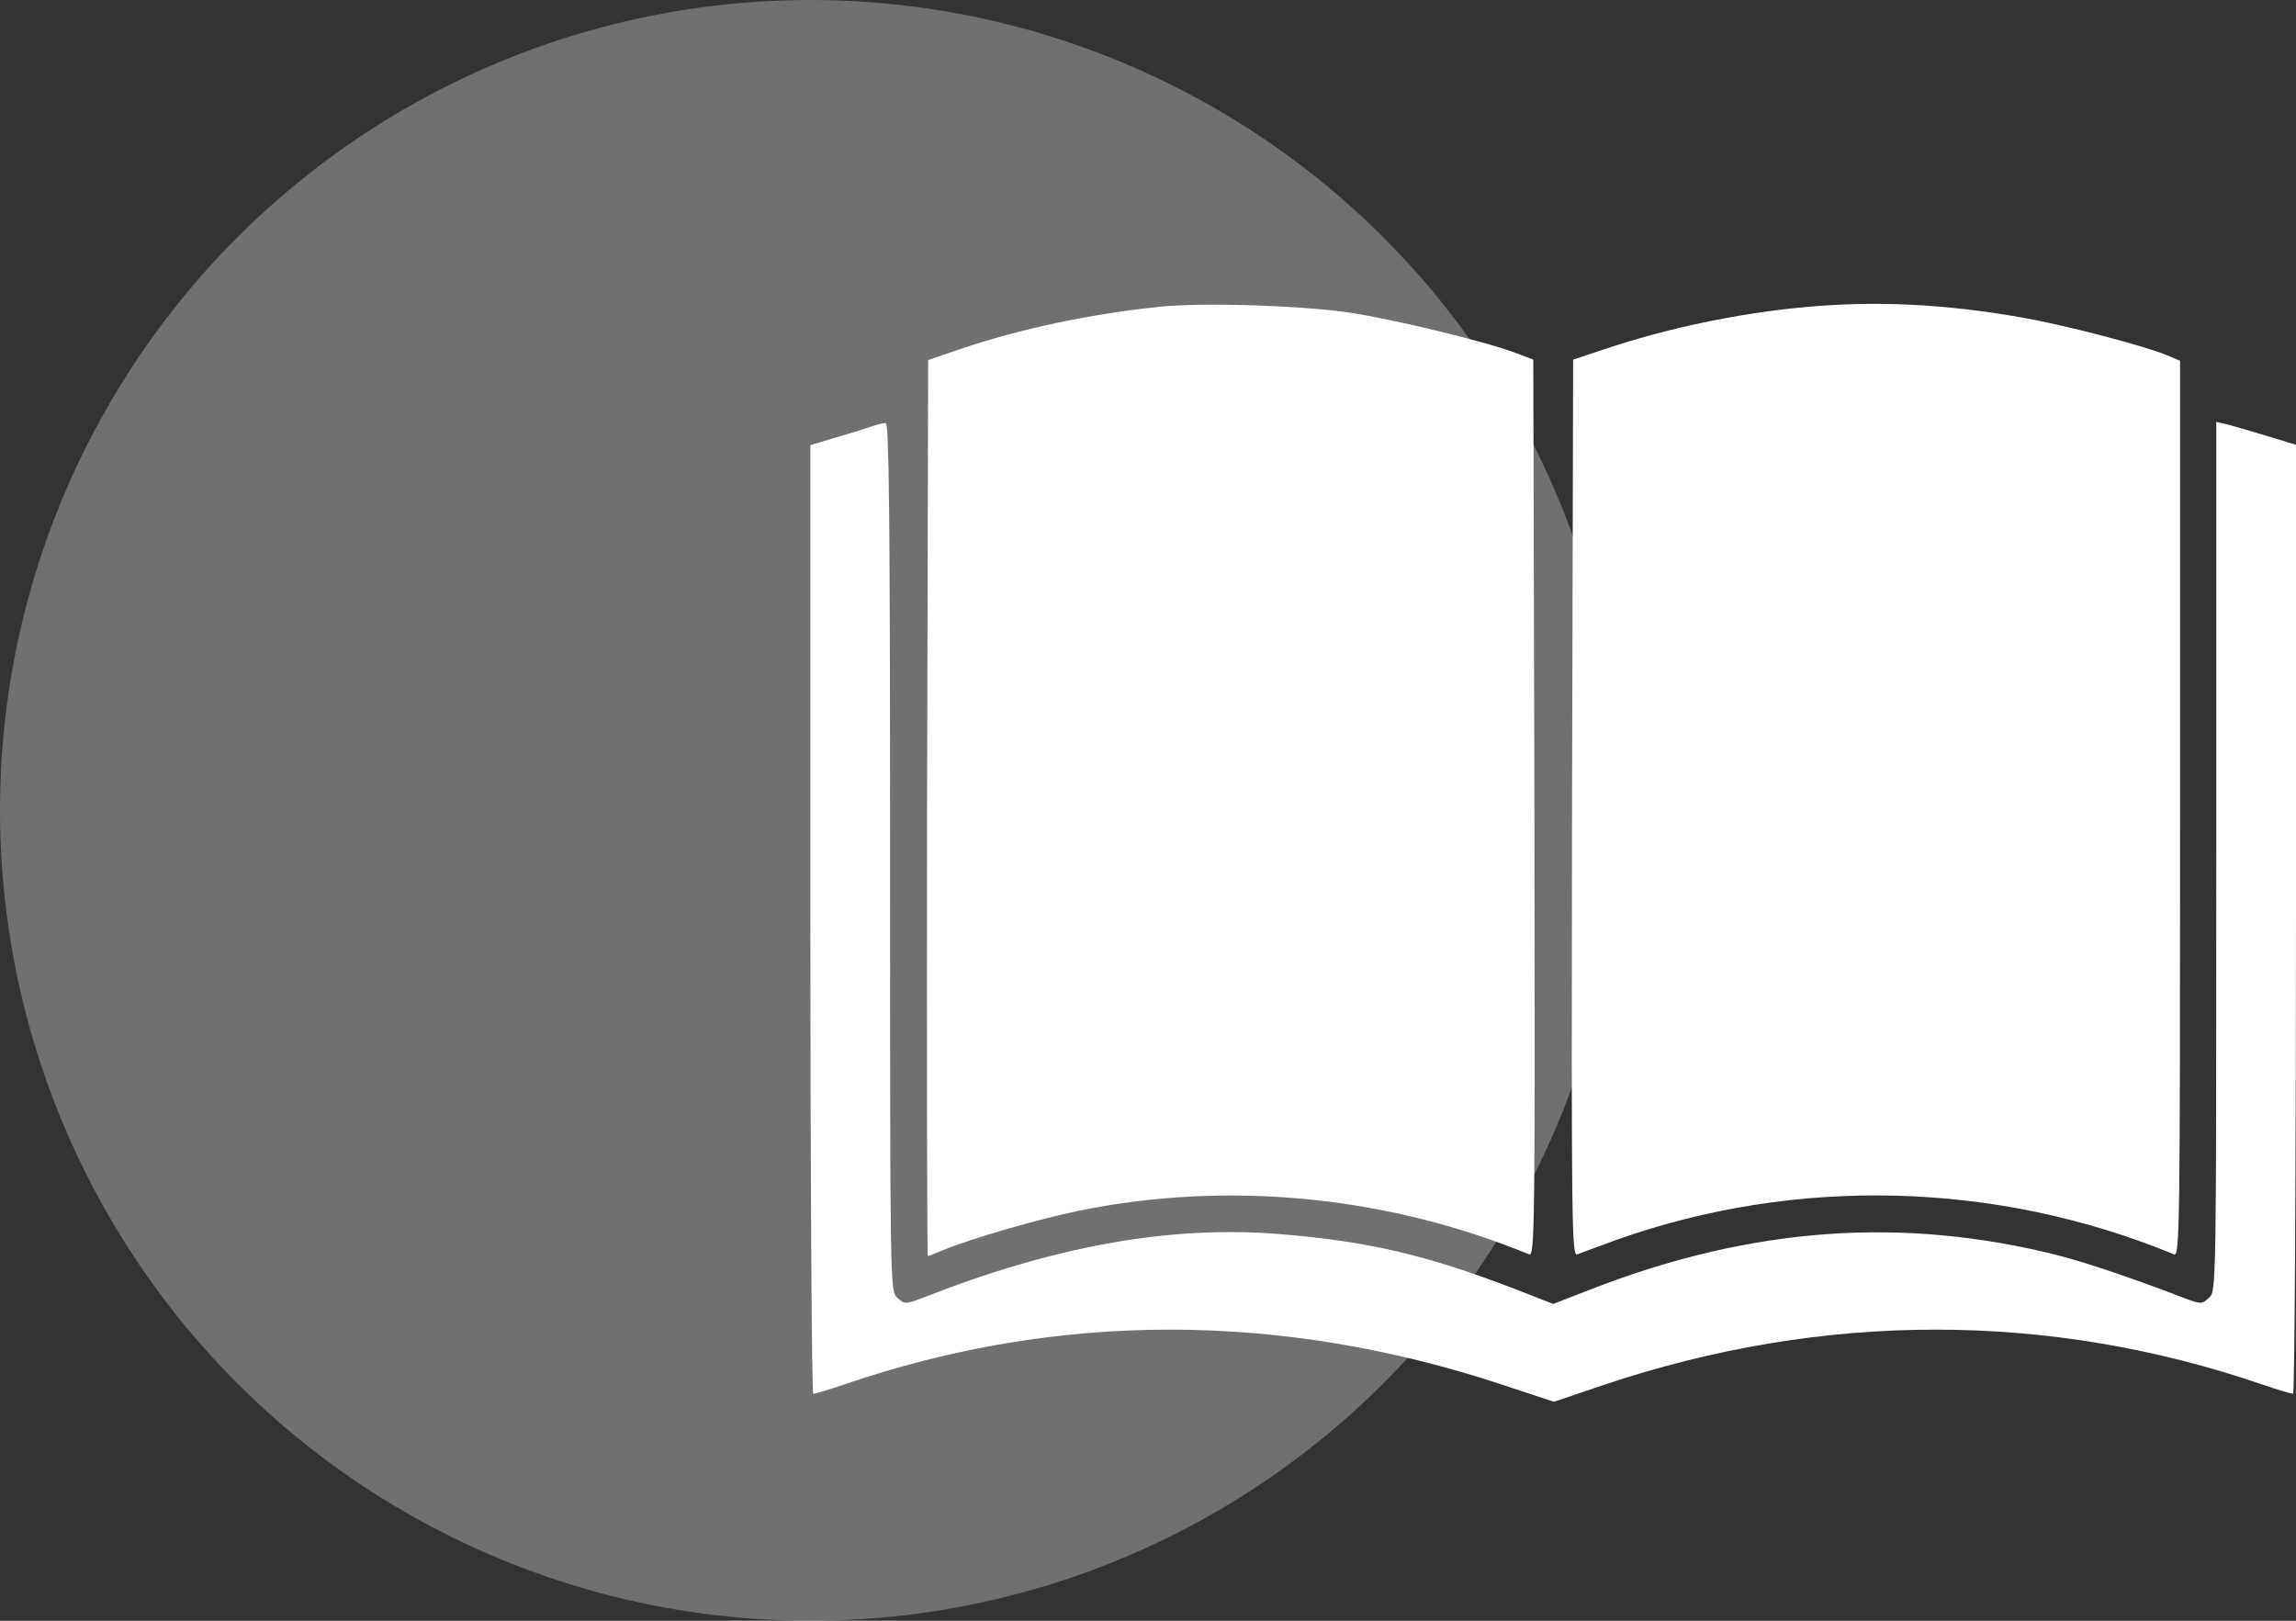
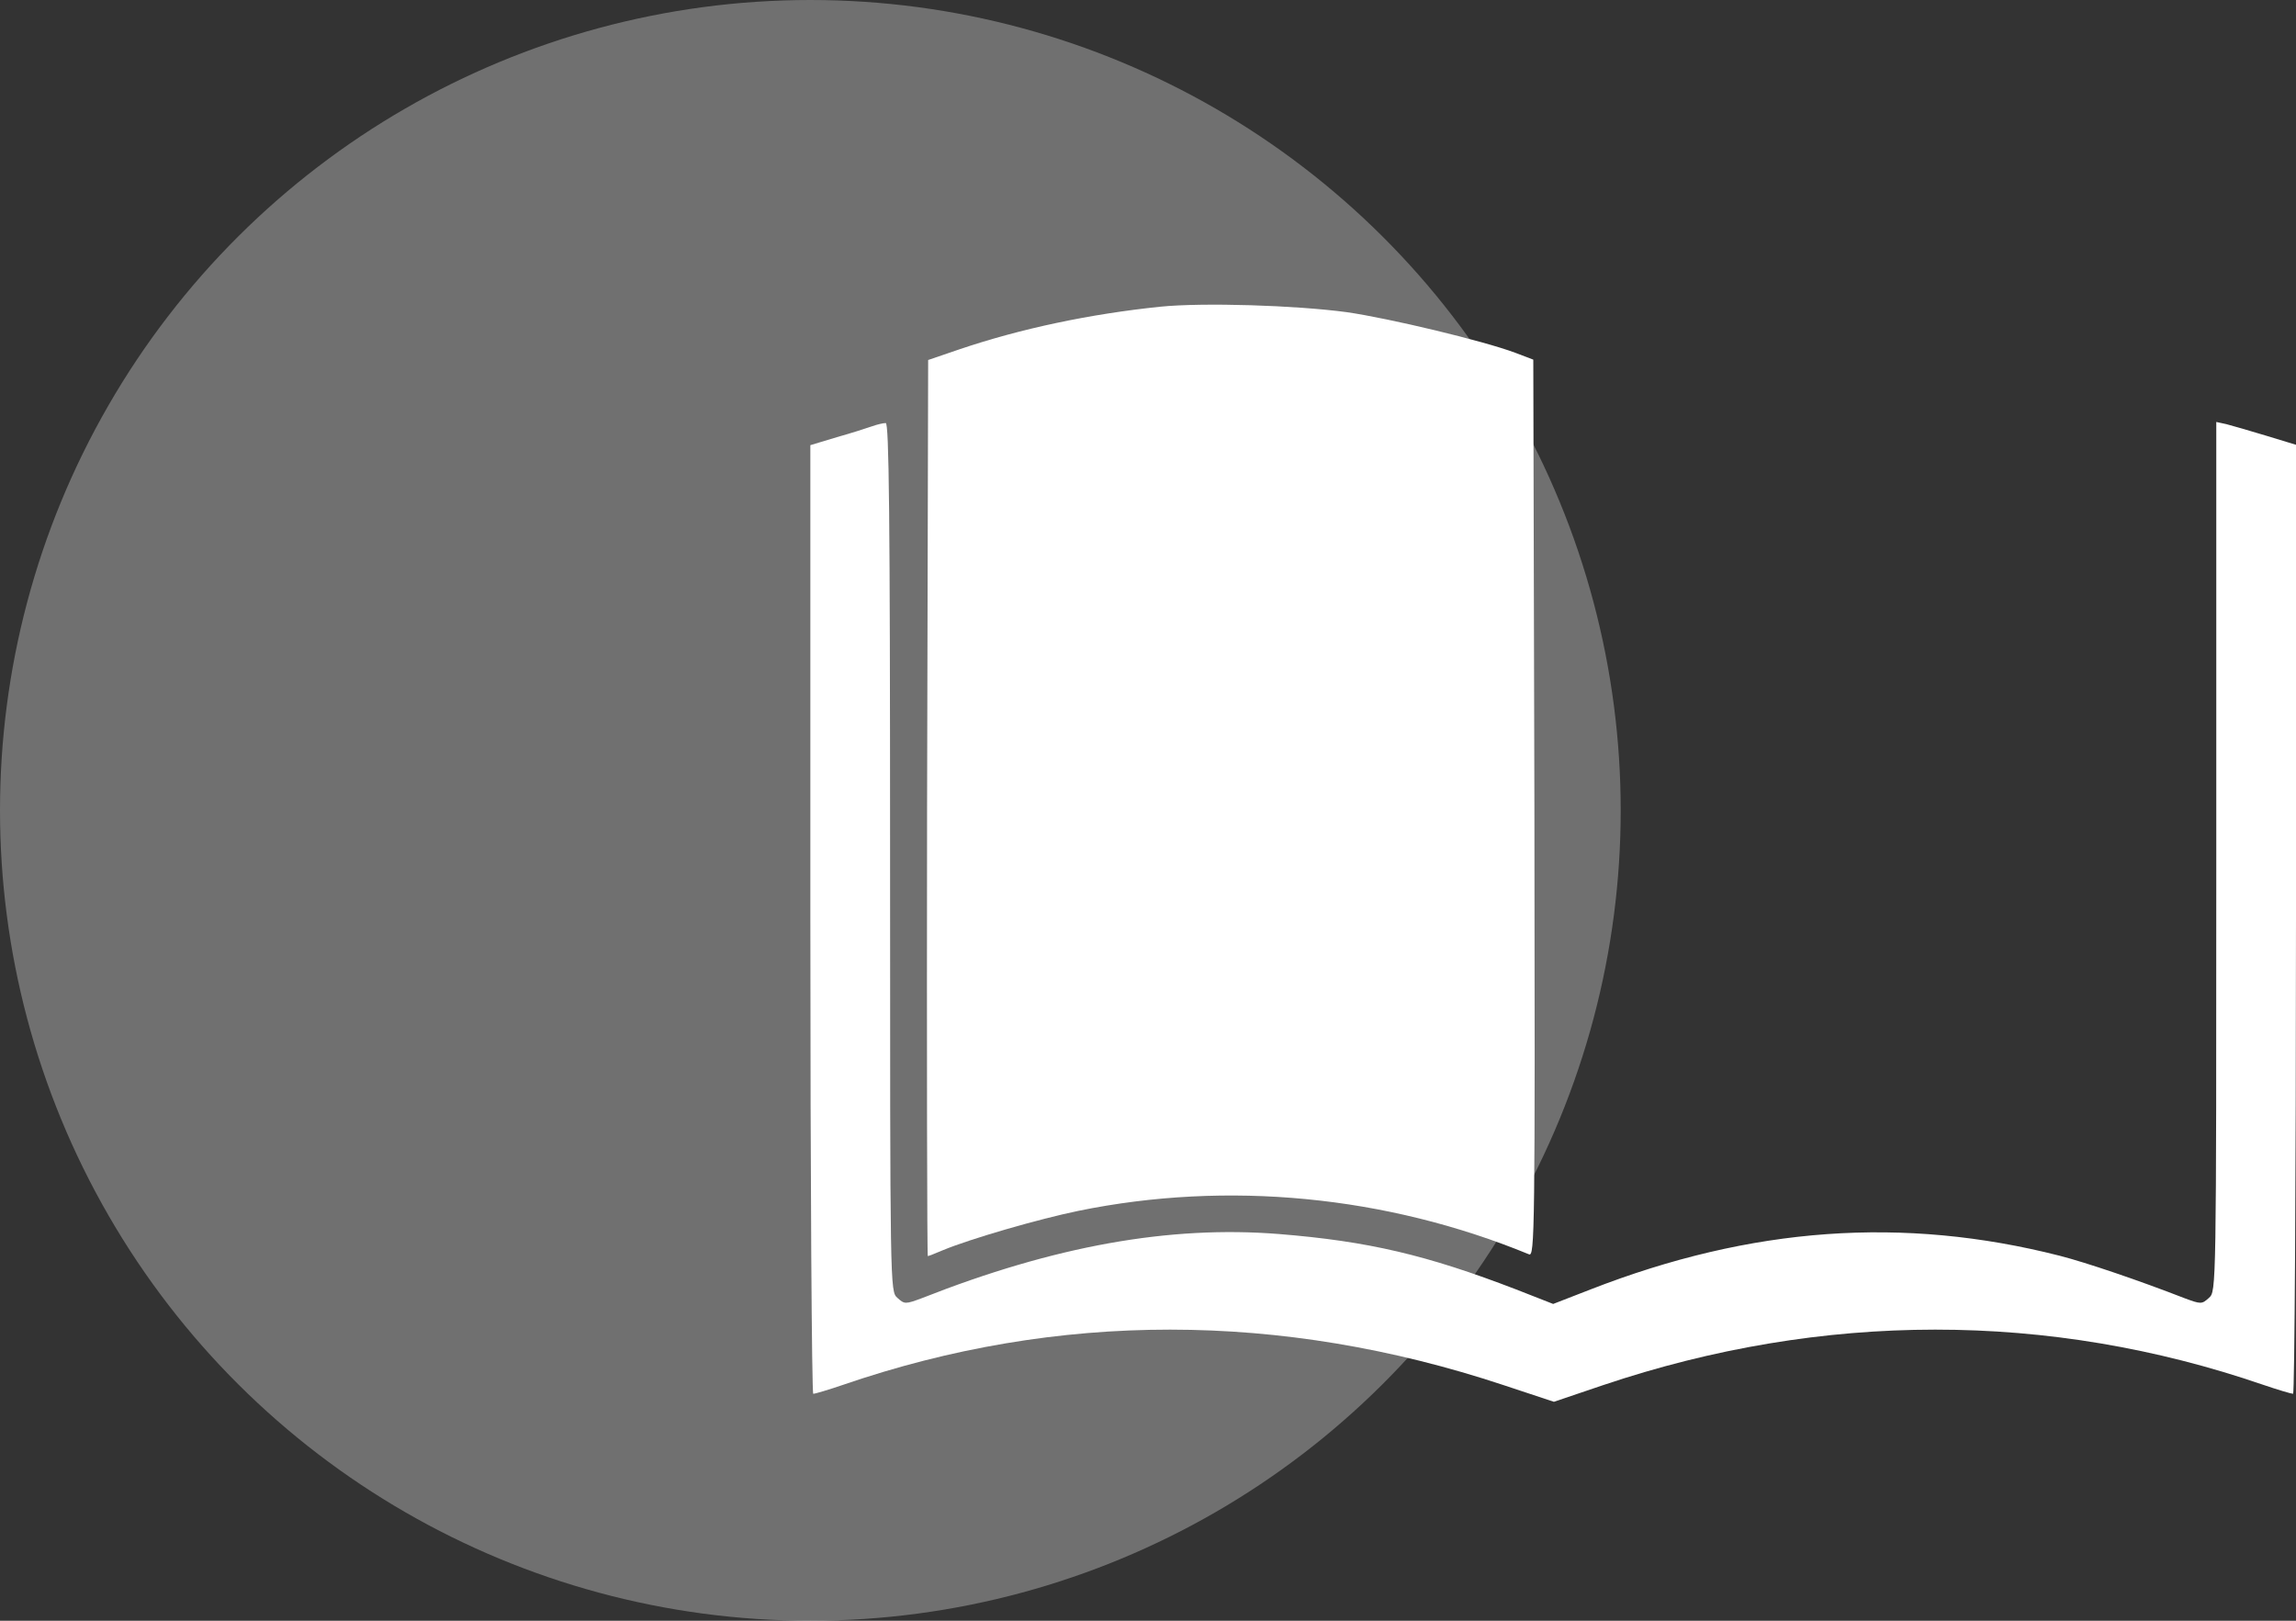
<svg xmlns="http://www.w3.org/2000/svg" width="68" height="48" viewBox="0 0 68 48" fill="none">
  <rect x="0" y="0" width="68" height="48" fill="#333333" stroke="none" />
  <ellipse opacity="0.3" cx="24" cy="24" rx="24" ry="24" transform="rotate(-90 24 24)" fill="white" />
  <path d="M34.358 9.084C32.287 9.299 30.237 9.728 28.402 10.35L27.489 10.662L27.457 23.926C27.447 31.234 27.457 37.201 27.479 37.201C27.5 37.201 27.693 37.126 27.919 37.029C28.745 36.686 30.752 36.106 31.943 35.86C36.354 34.958 41.054 35.409 45.283 37.148C45.454 37.223 45.465 36.568 45.444 23.937L45.411 10.651L44.875 10.447C43.931 10.093 41.151 9.428 39.885 9.245C38.361 9.041 35.646 8.955 34.358 9.084Z" fill="white" />
-   <path d="M53.459 9.095C51.463 9.277 49.338 9.728 47.493 10.351L46.591 10.651L46.559 23.937C46.538 36.568 46.548 37.223 46.72 37.148C46.827 37.105 47.353 36.911 47.879 36.718C53.202 34.83 59.126 34.98 64.384 37.148C64.556 37.223 64.567 36.547 64.567 23.958V10.683L64.18 10.522C63.515 10.243 61.133 9.621 59.898 9.406C57.591 8.998 55.531 8.902 53.459 9.095Z" fill="white" />
  <path d="M25.824 12.626C25.674 12.68 25.202 12.83 24.783 12.948L24 13.184V27.232C24 34.959 24.043 41.279 24.086 41.279C24.14 41.279 24.537 41.161 24.977 41.011C31.319 38.833 37.93 38.833 44.53 41.022L46.022 41.516L47.481 41.022C53.984 38.833 60.681 38.833 67.023 41.011C67.463 41.161 67.861 41.279 67.914 41.279C67.957 41.279 68 34.959 68 27.221V13.173L67.12 12.905C66.626 12.755 66.1 12.604 65.939 12.562L65.639 12.497V25.364C65.639 38.2 65.639 38.242 65.424 38.436C65.21 38.629 65.188 38.629 64.695 38.446C63.342 37.92 61.797 37.395 61.003 37.191C56.367 36.01 51.87 36.332 47.105 38.189L46 38.618L44.905 38.189C42.255 37.169 40.527 36.761 37.876 36.547C34.635 36.289 31.222 36.901 27.305 38.446C26.812 38.629 26.79 38.629 26.576 38.436C26.361 38.242 26.361 38.2 26.361 25.375C26.361 15.159 26.329 12.519 26.232 12.529C26.157 12.529 25.975 12.572 25.824 12.626Z" fill="white" />
</svg>